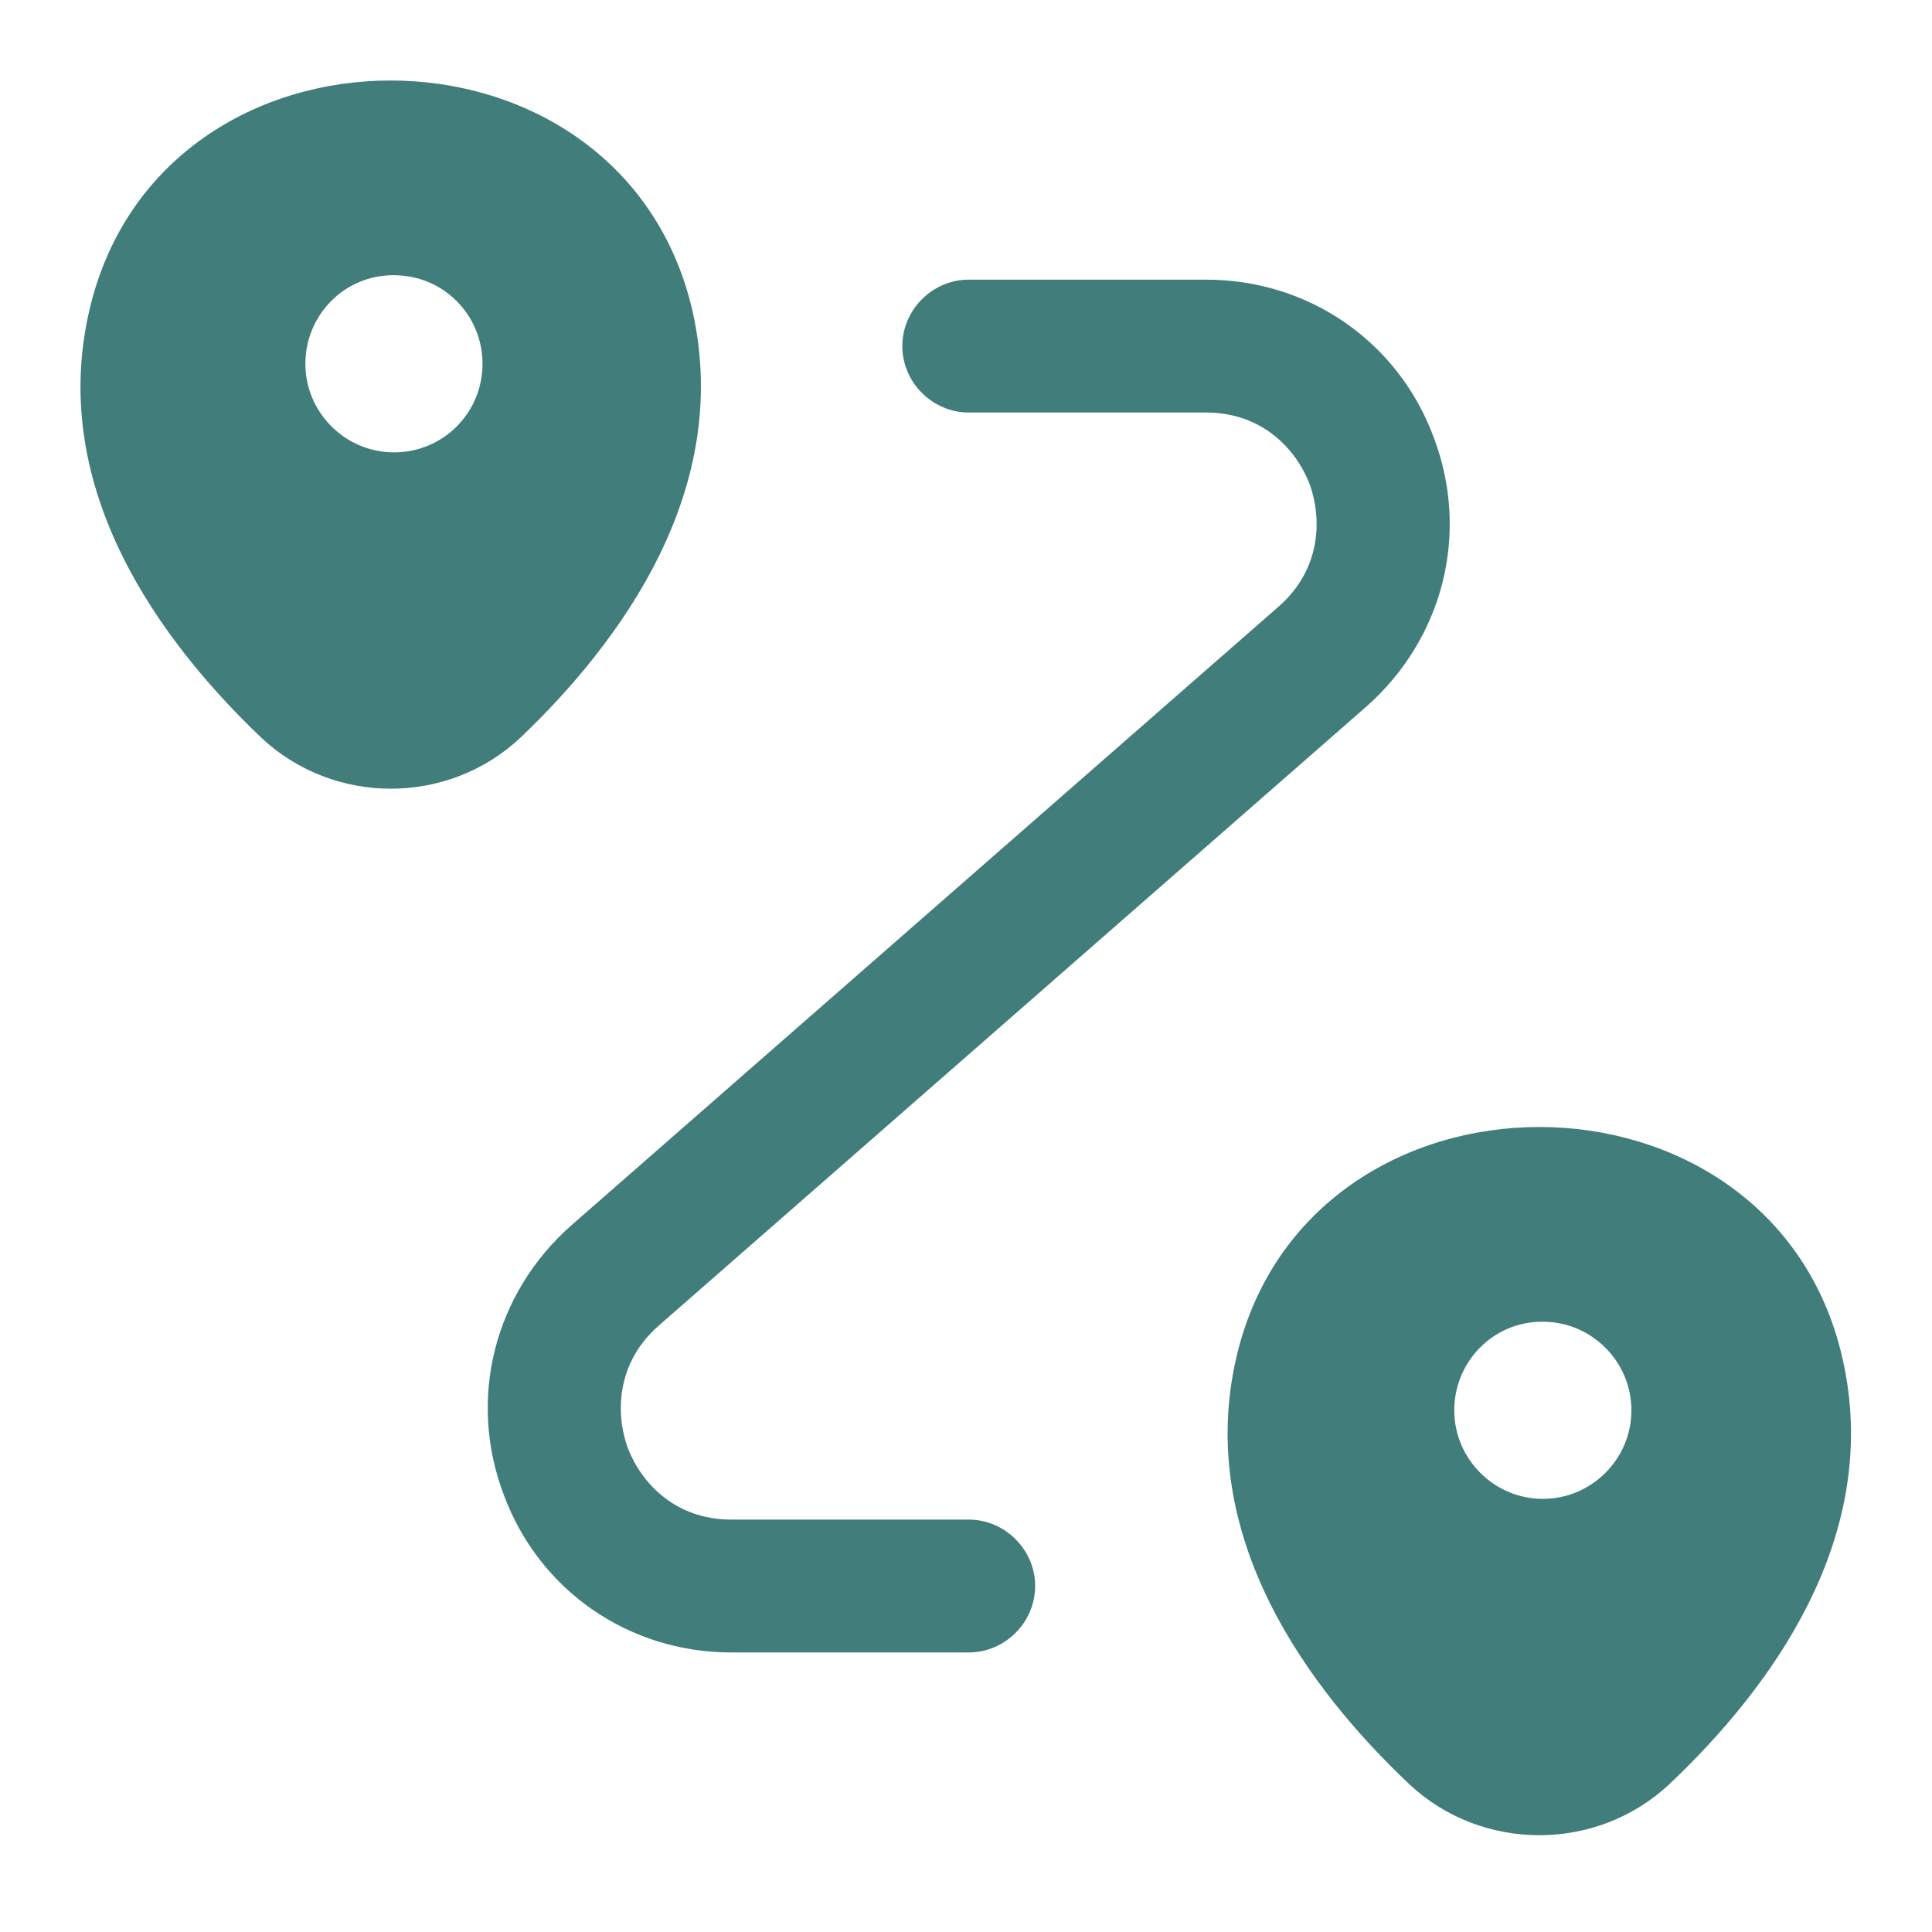
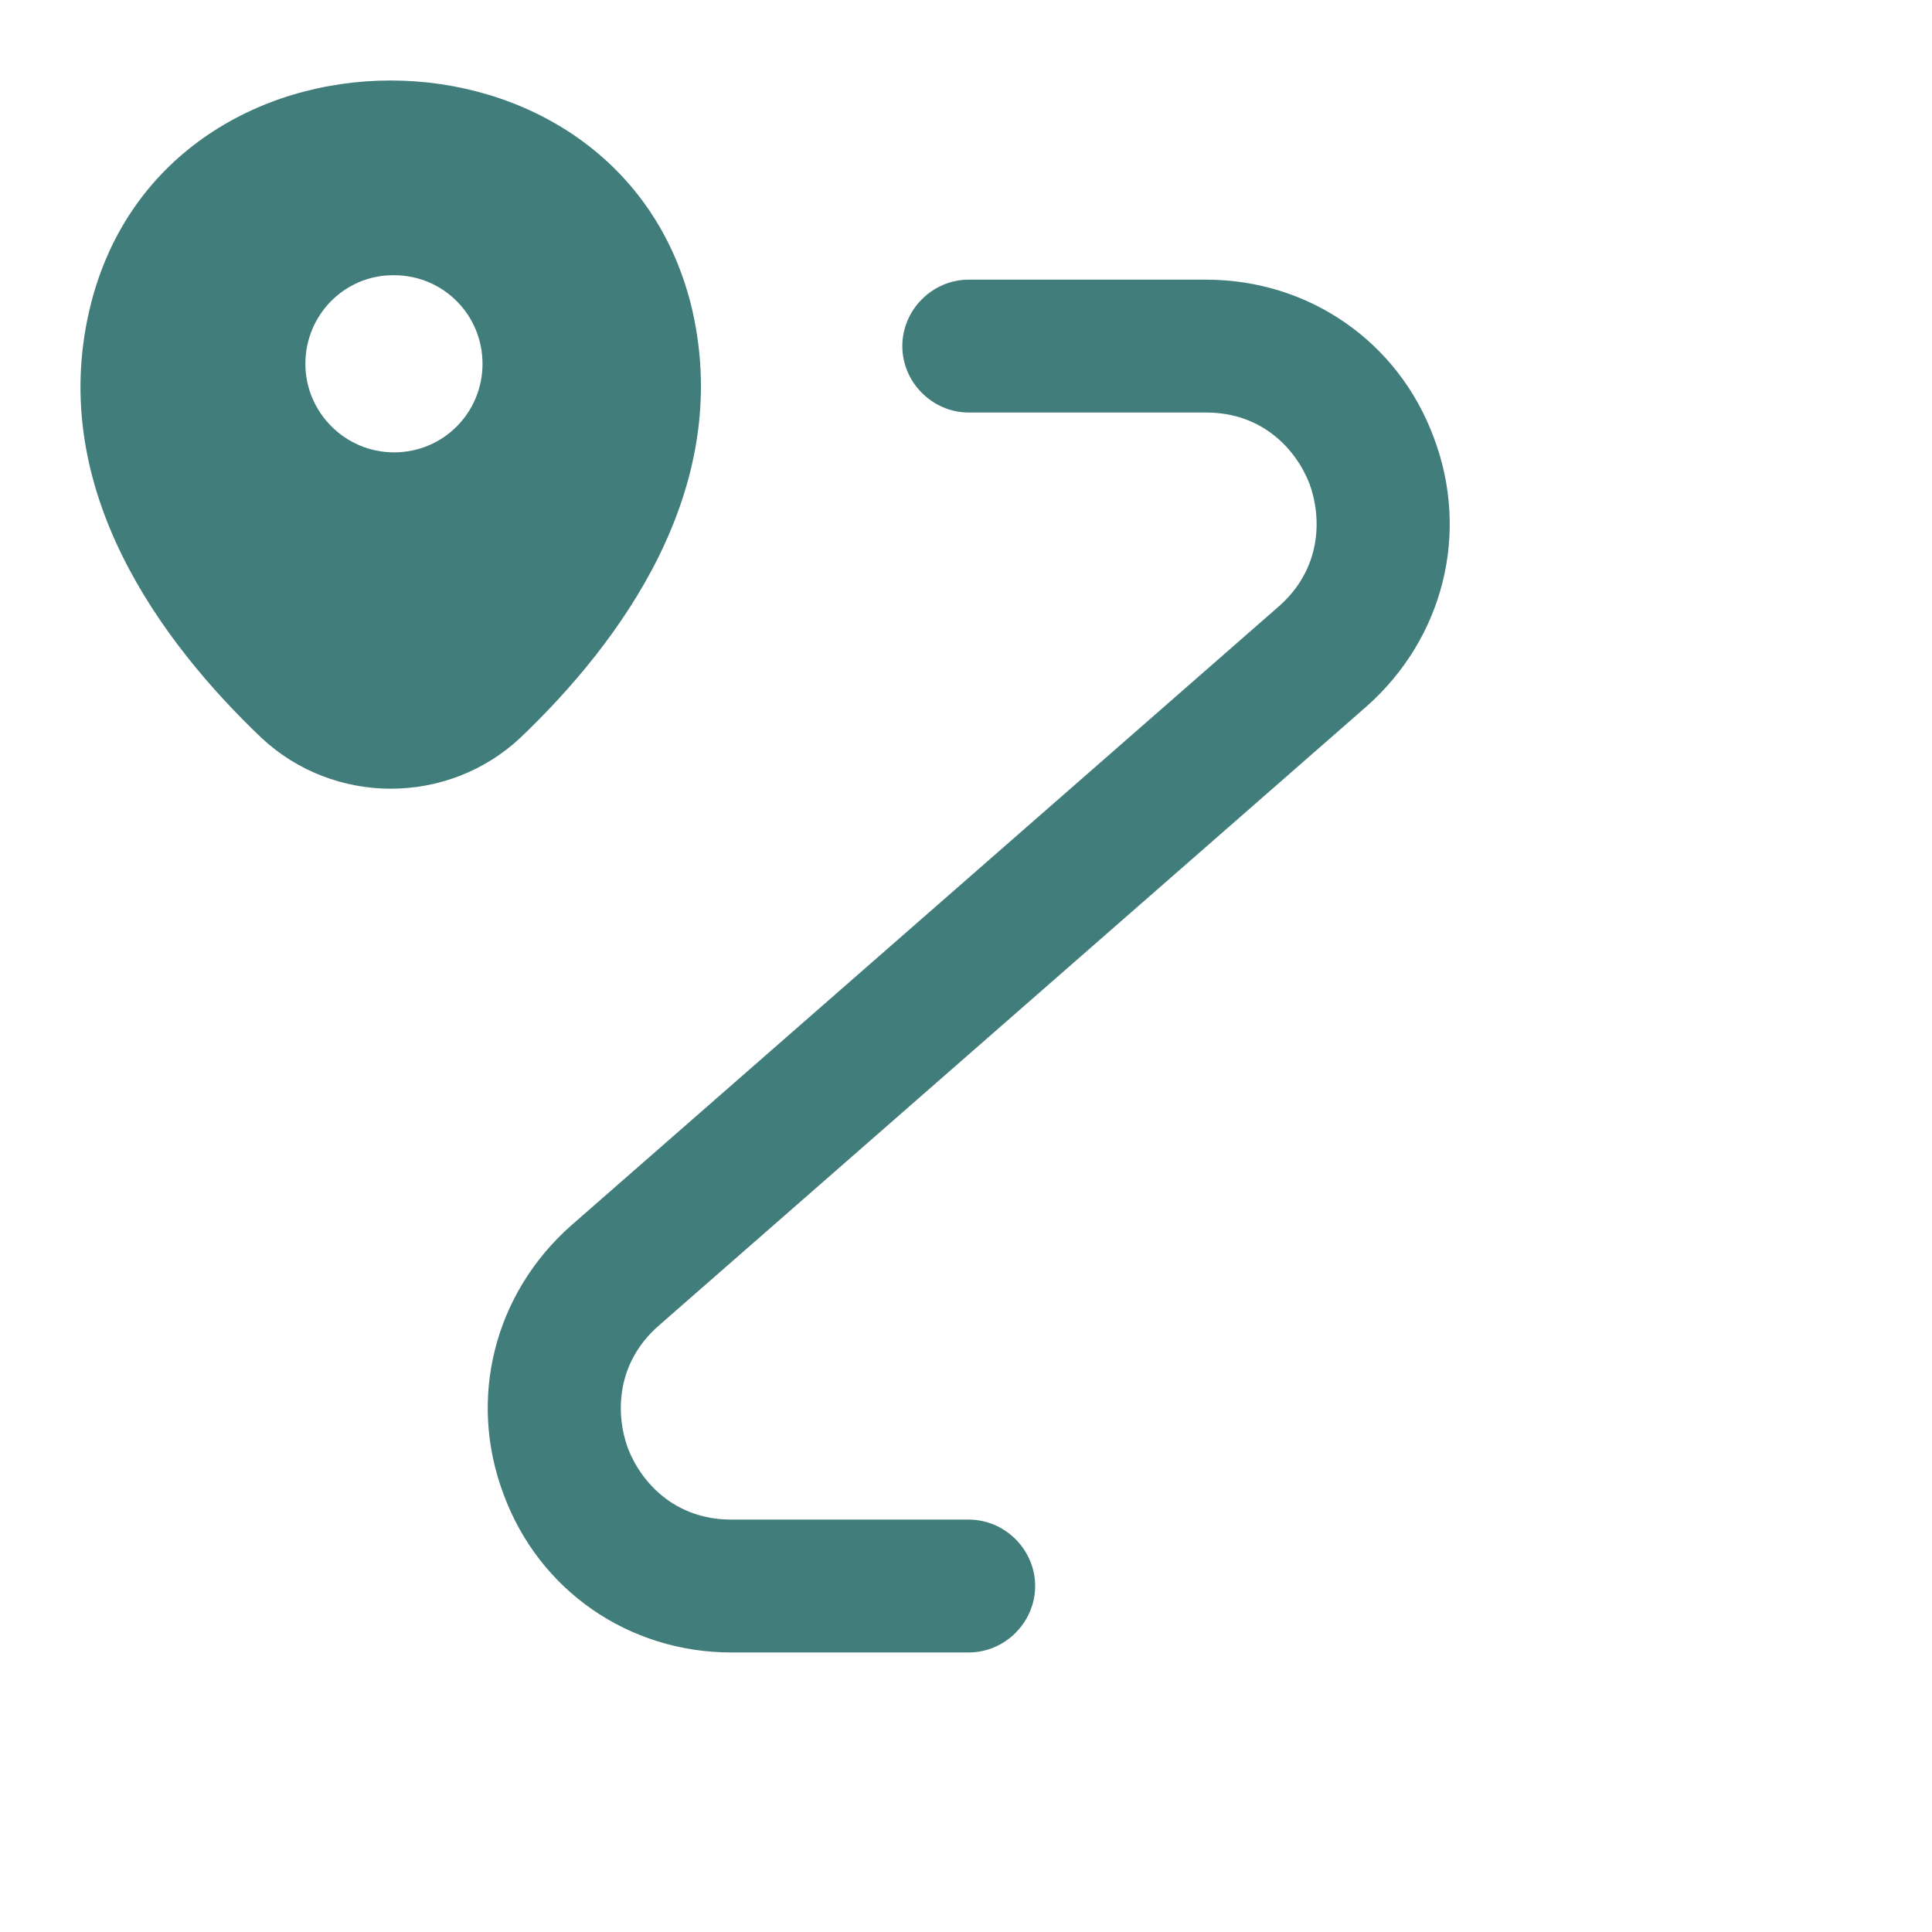
<svg xmlns="http://www.w3.org/2000/svg" width="48" height="48" viewBox="0 0 48 48" fill="none">
  <path d="M17.203 7.718C15.443 0.105 3.979 0.083 2.218 7.718C1.184 12.185 4.023 15.97 6.487 18.324C8.291 20.019 11.13 20.019 12.934 18.324C15.399 15.97 18.215 12.185 17.203 7.718ZM9.788 11.239C8.578 11.239 7.587 10.249 7.587 9.039C7.587 7.828 8.555 6.838 9.766 6.838H9.788C11.02 6.838 11.988 7.828 11.988 9.039C11.988 10.249 11.02 11.239 9.788 11.239Z" fill="#417D7A" />
-   <path d="M45.769 33.718C44.009 26.105 32.501 26.083 30.718 33.718C29.684 38.185 32.523 41.97 35.009 44.324C36.813 46.019 39.674 46.019 41.478 44.324C43.965 41.97 46.803 38.185 45.769 33.718ZM38.332 37.239C37.121 37.239 36.131 36.249 36.131 35.039C36.131 33.828 37.099 32.838 38.31 32.838H38.332C39.542 32.838 40.532 33.828 40.532 35.039C40.532 36.249 39.542 37.239 38.332 37.239Z" fill="#417D7A" />
  <path d="M24.068 41.055H18.171C15.618 41.055 13.396 39.514 12.516 37.138C11.614 34.761 12.274 32.143 14.188 30.449L31.769 15.068C32.825 14.144 32.847 12.889 32.539 12.031C32.209 11.173 31.373 10.249 29.965 10.249H24.068C23.166 10.249 22.418 9.501 22.418 8.599C22.418 7.696 23.166 6.948 24.068 6.948H29.965C32.517 6.948 34.74 8.489 35.62 10.865C36.522 13.241 35.862 15.86 33.948 17.554L16.366 32.935C15.31 33.859 15.288 35.114 15.596 35.972C15.926 36.83 16.762 37.754 18.171 37.754H24.068C24.97 37.754 25.718 38.502 25.718 39.404C25.718 40.306 24.97 41.055 24.068 41.055Z" fill="#417D7A" />
</svg>